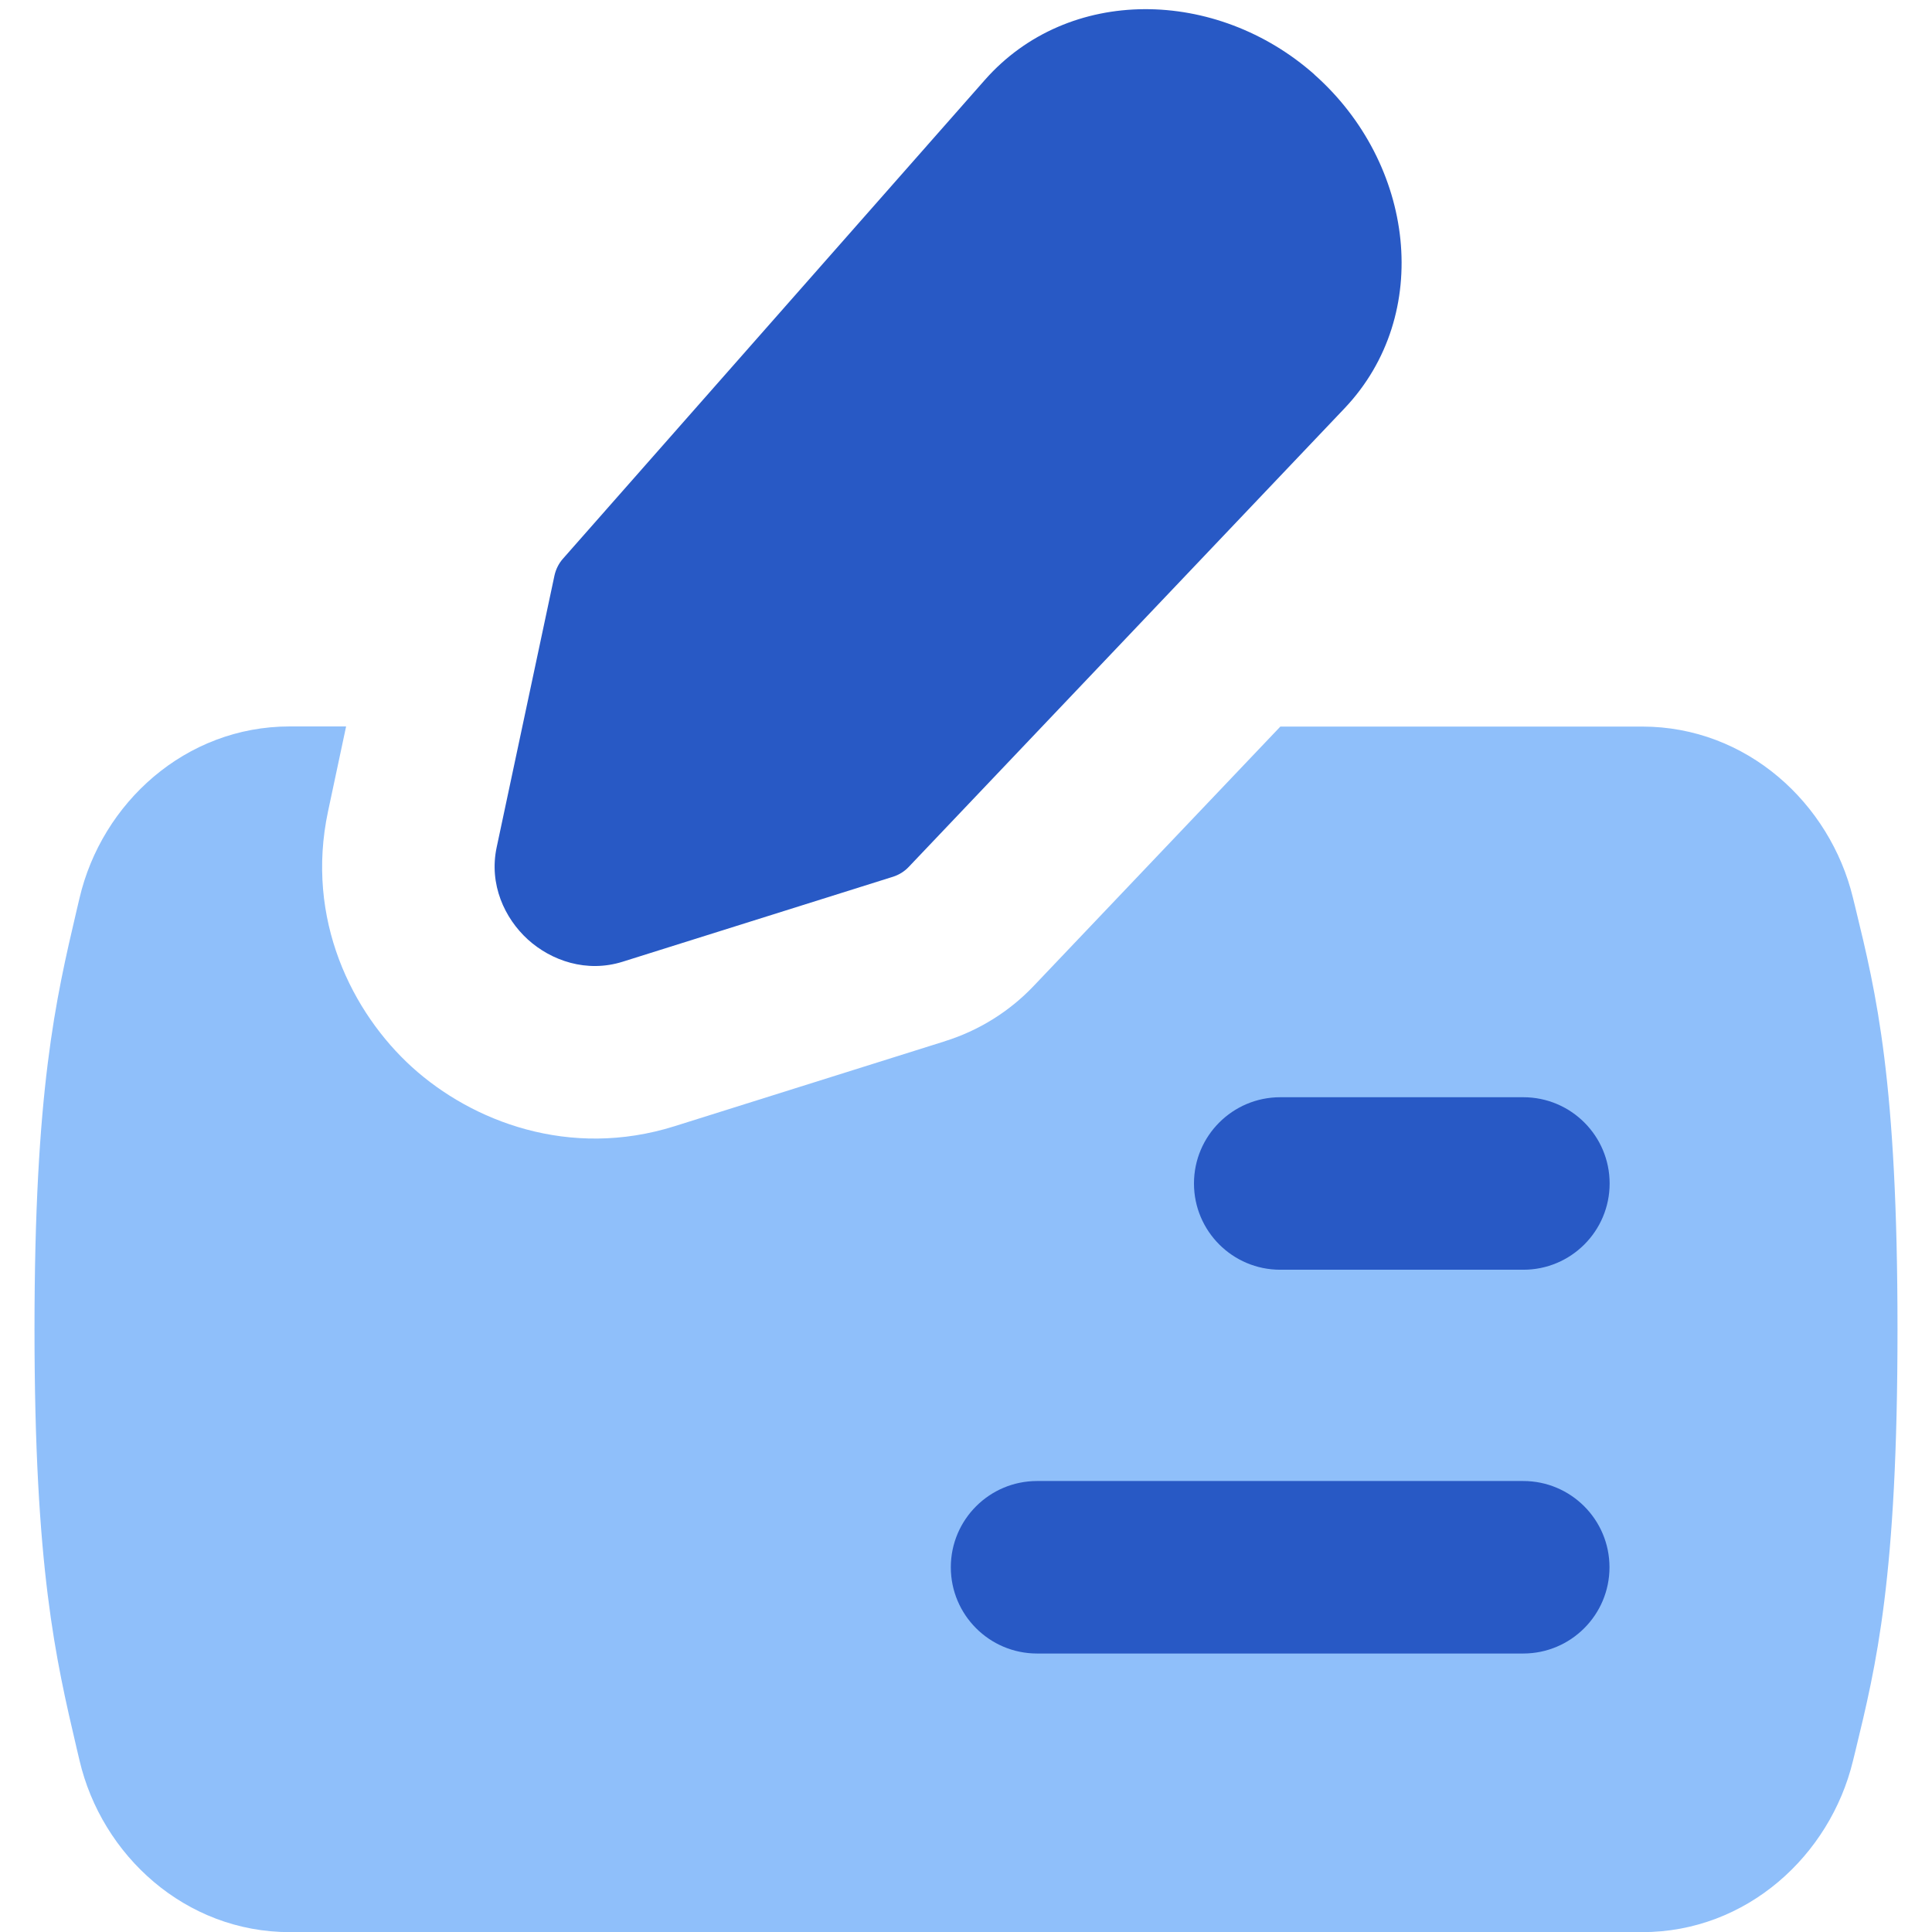
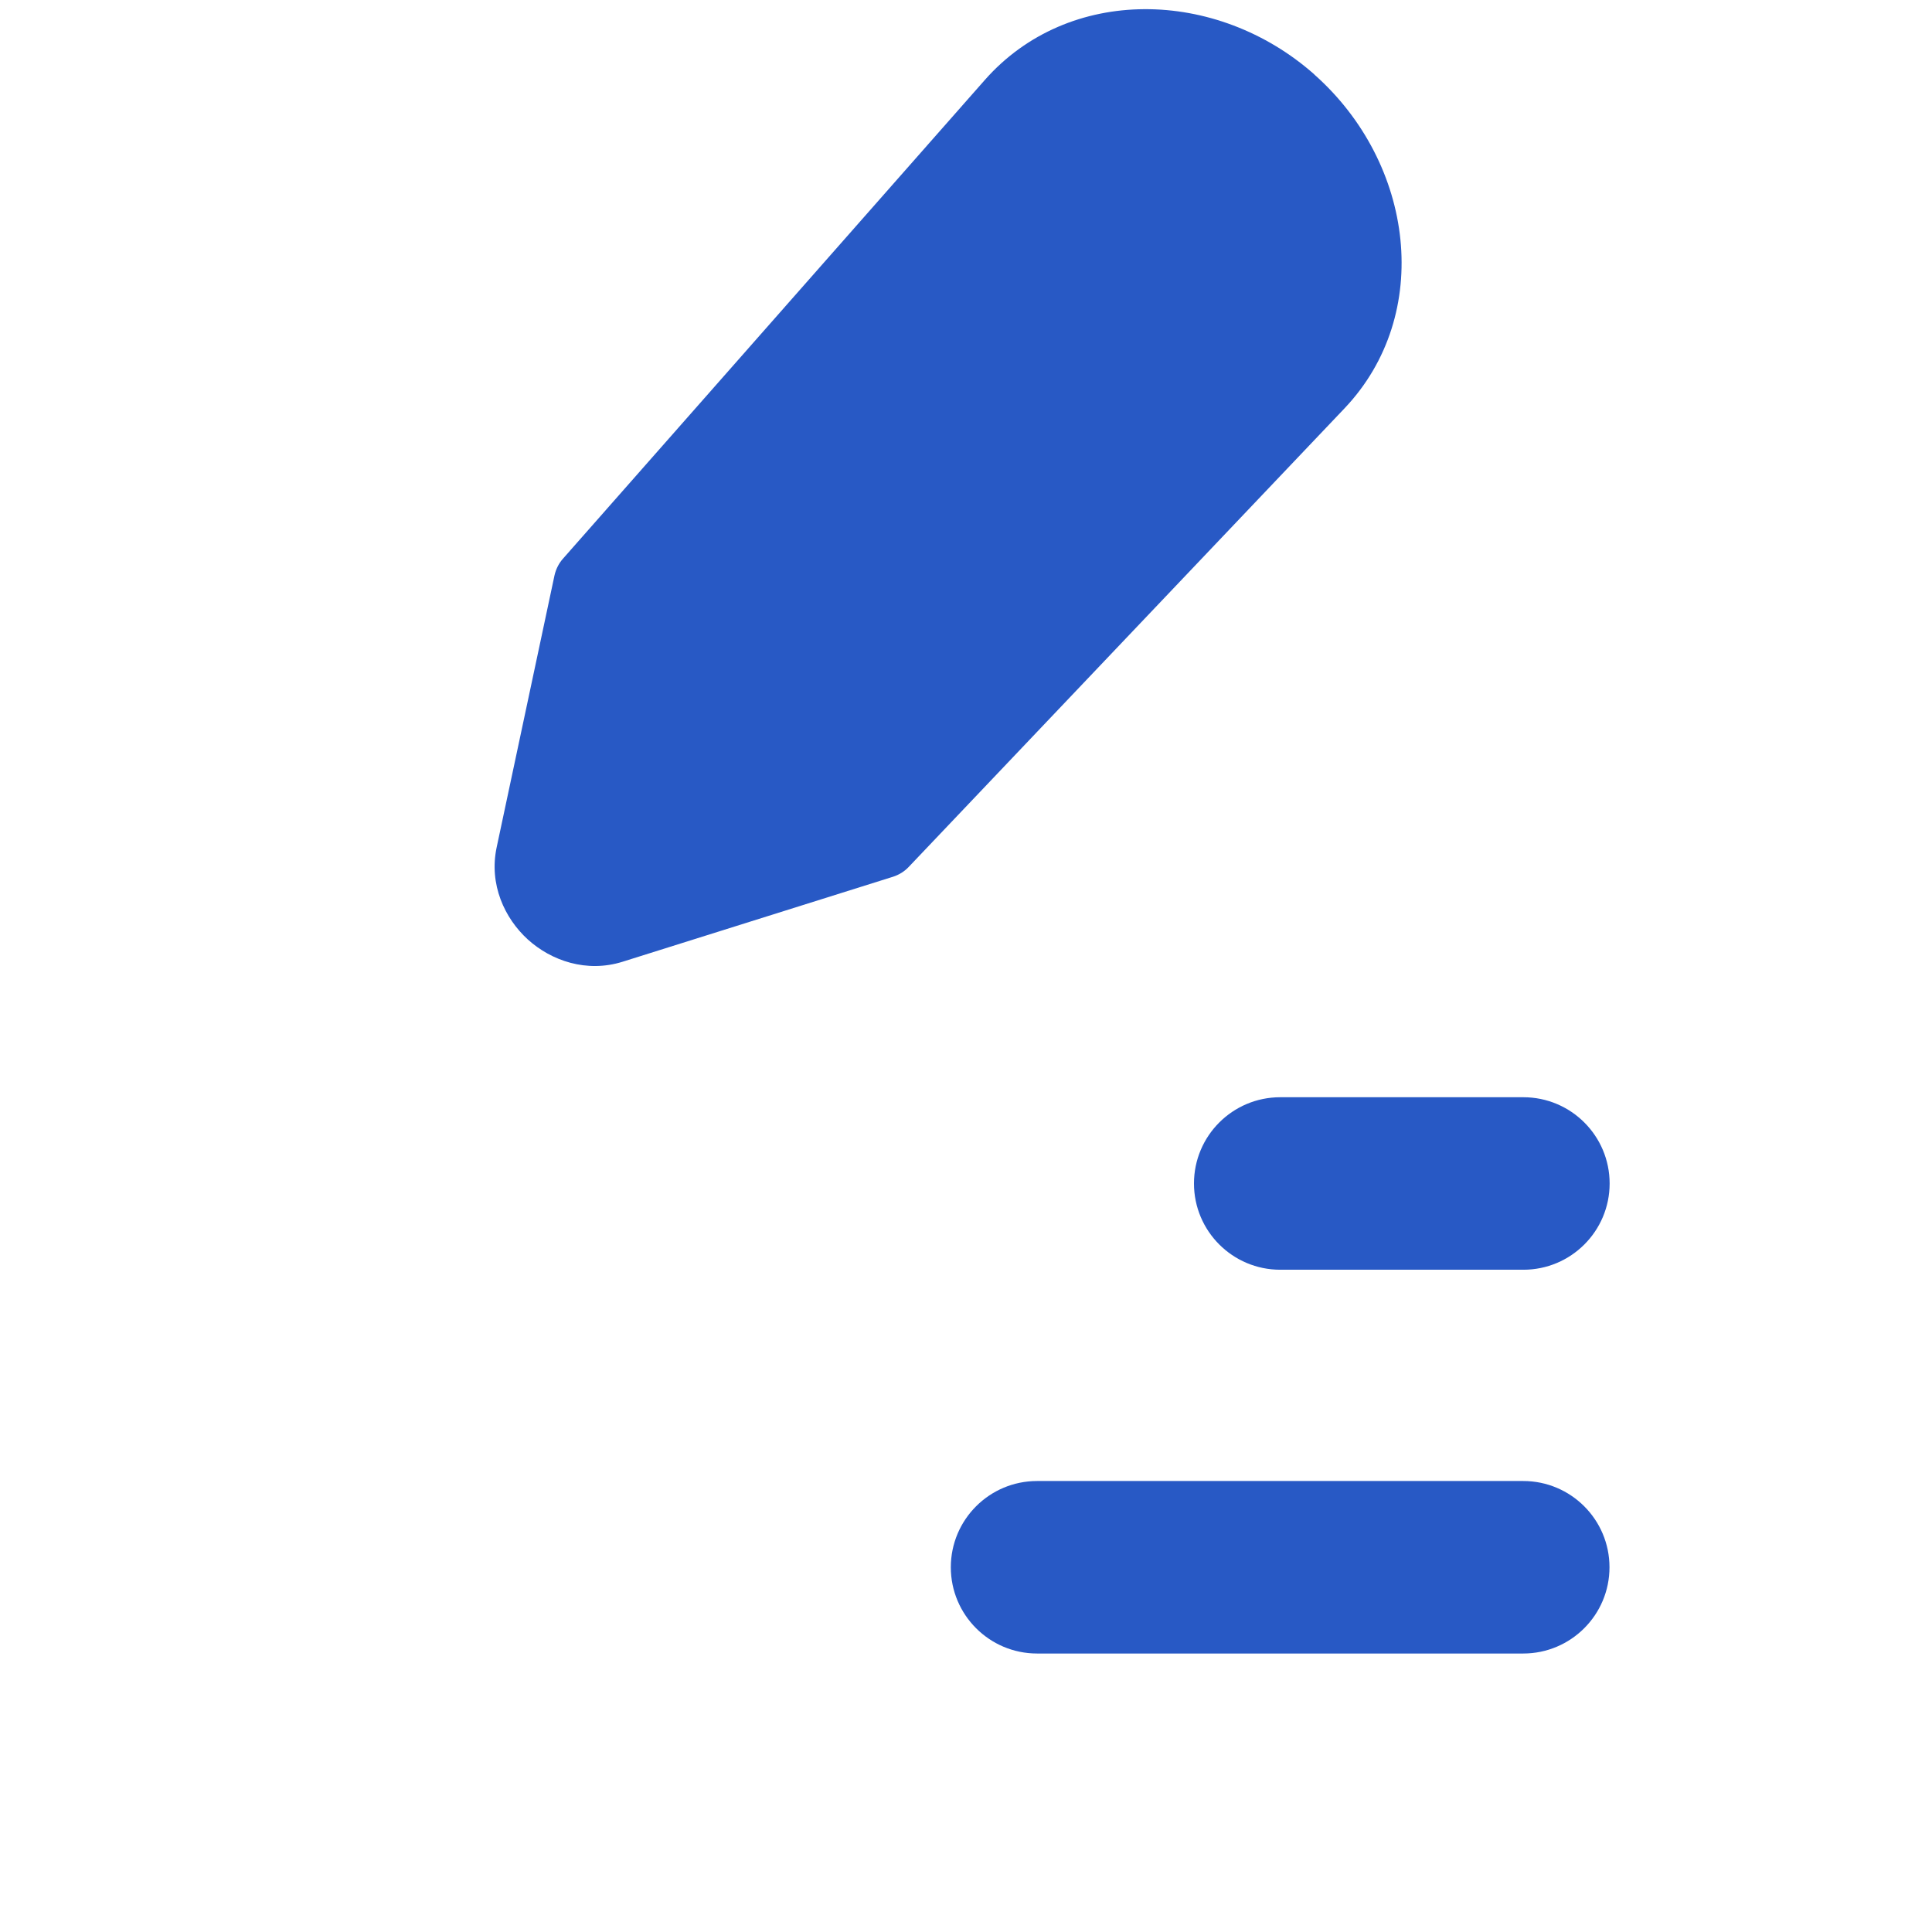
<svg xmlns="http://www.w3.org/2000/svg" fill="none" viewBox="0 0 14 14" id="Cashing-Check--Streamline-Flex">
  <desc>
    Cashing Check Streamline Icon: https://streamlinehq.com
  </desc>
  <g id="cashing-check--cashing-check-cheques-money-currency-payment-finance">
-     <path id="Subtract" fill="#8fbffa" fill-rule="evenodd" d="m6.848 7.545 -0 0 -1.96 0.616c-0.761 0.239 -1.467 -0.034 -1.902 -0.428 -0.434 -0.394 -0.775 -1.071 -0.609 -1.853l0.131 -0.616h-0.408c-0.757 0 -1.363 0.555 -1.524 1.245l-0.021 0.089C0.404 7.243 0.25 7.898 0.25 9.632c0 1.734 0.154 2.389 0.305 3.035l0.021 0.089c0.161 0.689 0.767 1.245 1.524 1.245H11.9c0.758 0 1.361 -0.556 1.527 -1.24l0.017 -0.069c0.153 -0.629 0.306 -1.259 0.306 -3.059 0 -1.801 -0.153 -2.431 -0.306 -3.059l-0.017 -0.069c-0.166 -0.684 -0.769 -1.24 -1.527 -1.24H9.278L7.492 7.143l-0 0c-0.177 0.187 -0.399 0.325 -0.645 0.402ZM3.786 5.263h-0l-0.186 0.876c-0.006 0.028 -0.01 0.056 -0.012 0.084 0.002 -0.028 0.006 -0.056 0.012 -0.084l0.186 -0.876Z" clip-rule="evenodd" stroke-width="1" />
    <path id="Union" fill="#2859c5" fill-rule="evenodd" d="M9.277 7.951c-0.345 0 -0.625 0.28 -0.625 0.625s0.28 0.625 0.625 0.625l1.762 0c0.345 0 0.625 -0.28 0.625 -0.625s-0.28 -0.625 -0.625 -0.625H9.277Zm-1.762 2.781c-0.345 0 -0.625 0.28 -0.625 0.625s0.28 0.625 0.625 0.625l3.523 0c0.345 0 0.625 -0.28 0.625 -0.625s-0.28 -0.625 -0.625 -0.625l-3.523 0Z" clip-rule="evenodd" stroke-width="1" />
    <path id="Union_2" fill="#2859c5" fill-rule="evenodd" d="M9.525 0.54C8.816 -0.088 7.742 -0.108 7.136 0.58L4.079 4.049c-0.03 0.034 -0.051 0.076 -0.061 0.121l-0.419 1.97c-0.057 0.268 0.057 0.514 0.226 0.668 0.17 0.154 0.426 0.243 0.687 0.161l1.96 -0.616c0.043 -0.014 0.082 -0.038 0.113 -0.071l3.157 -3.322c0.647 -0.681 0.508 -1.777 -0.218 -2.42Z" clip-rule="evenodd" stroke-width="1" />
  </g>
</svg>